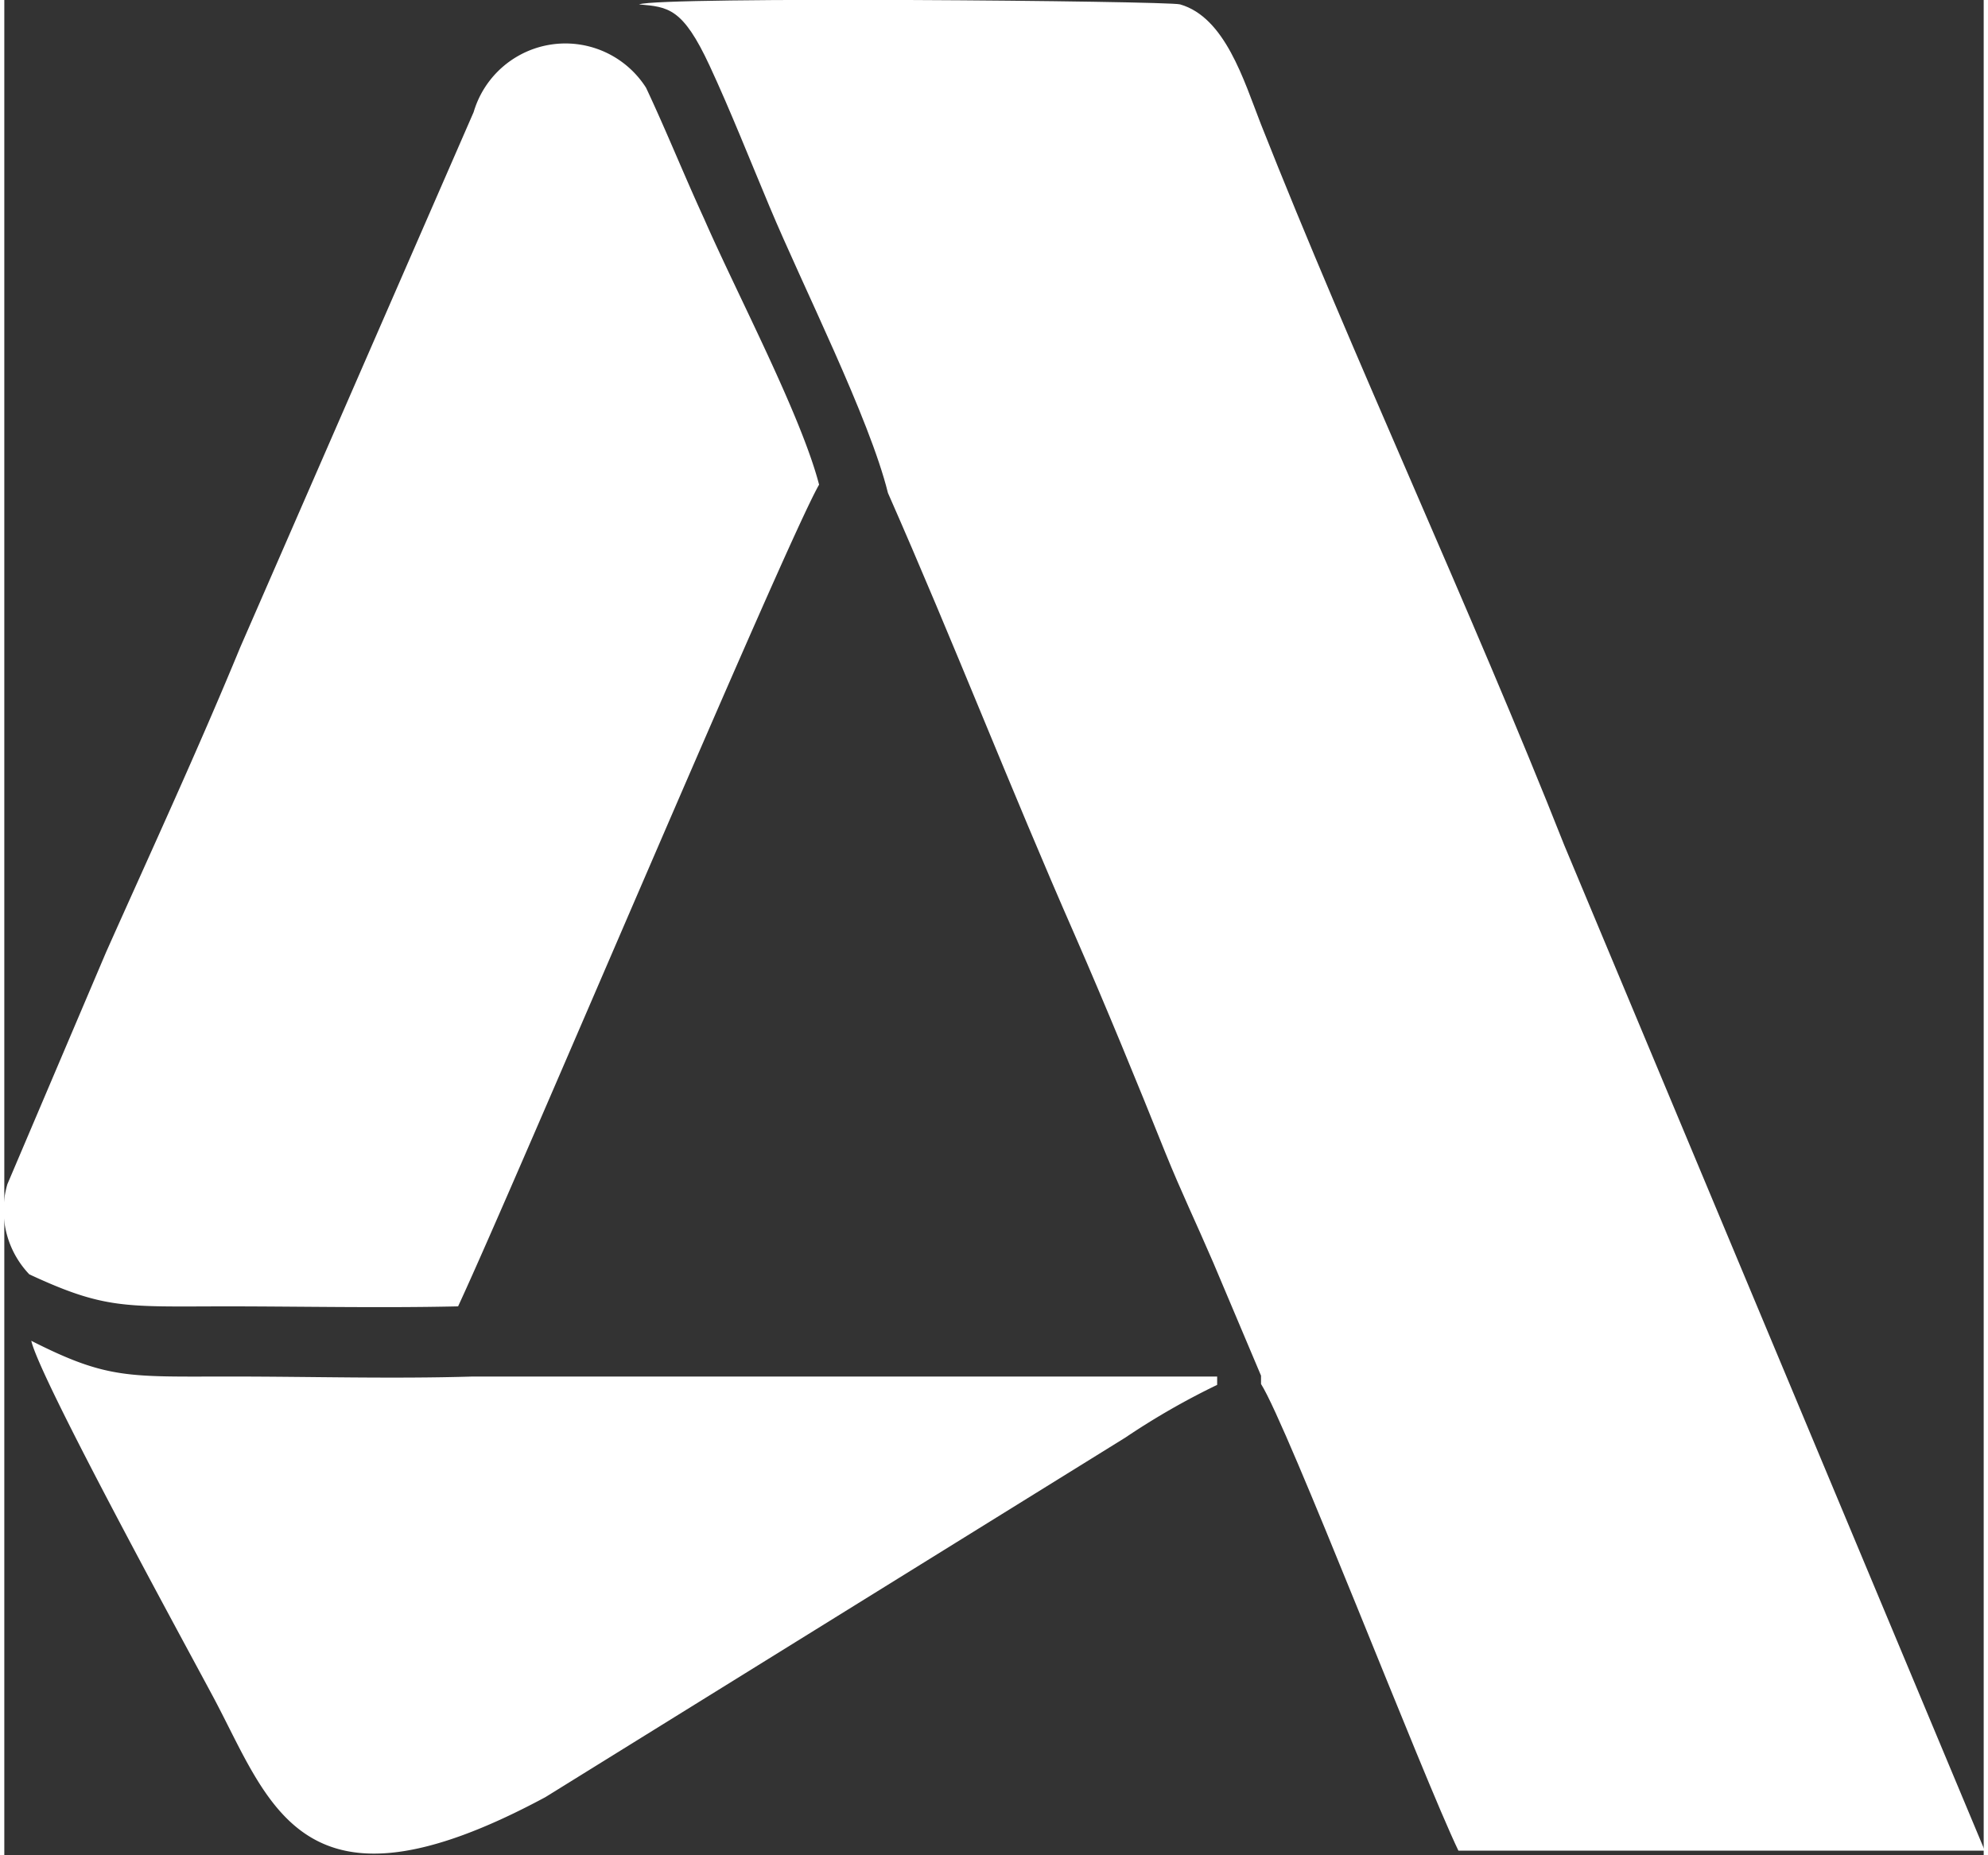
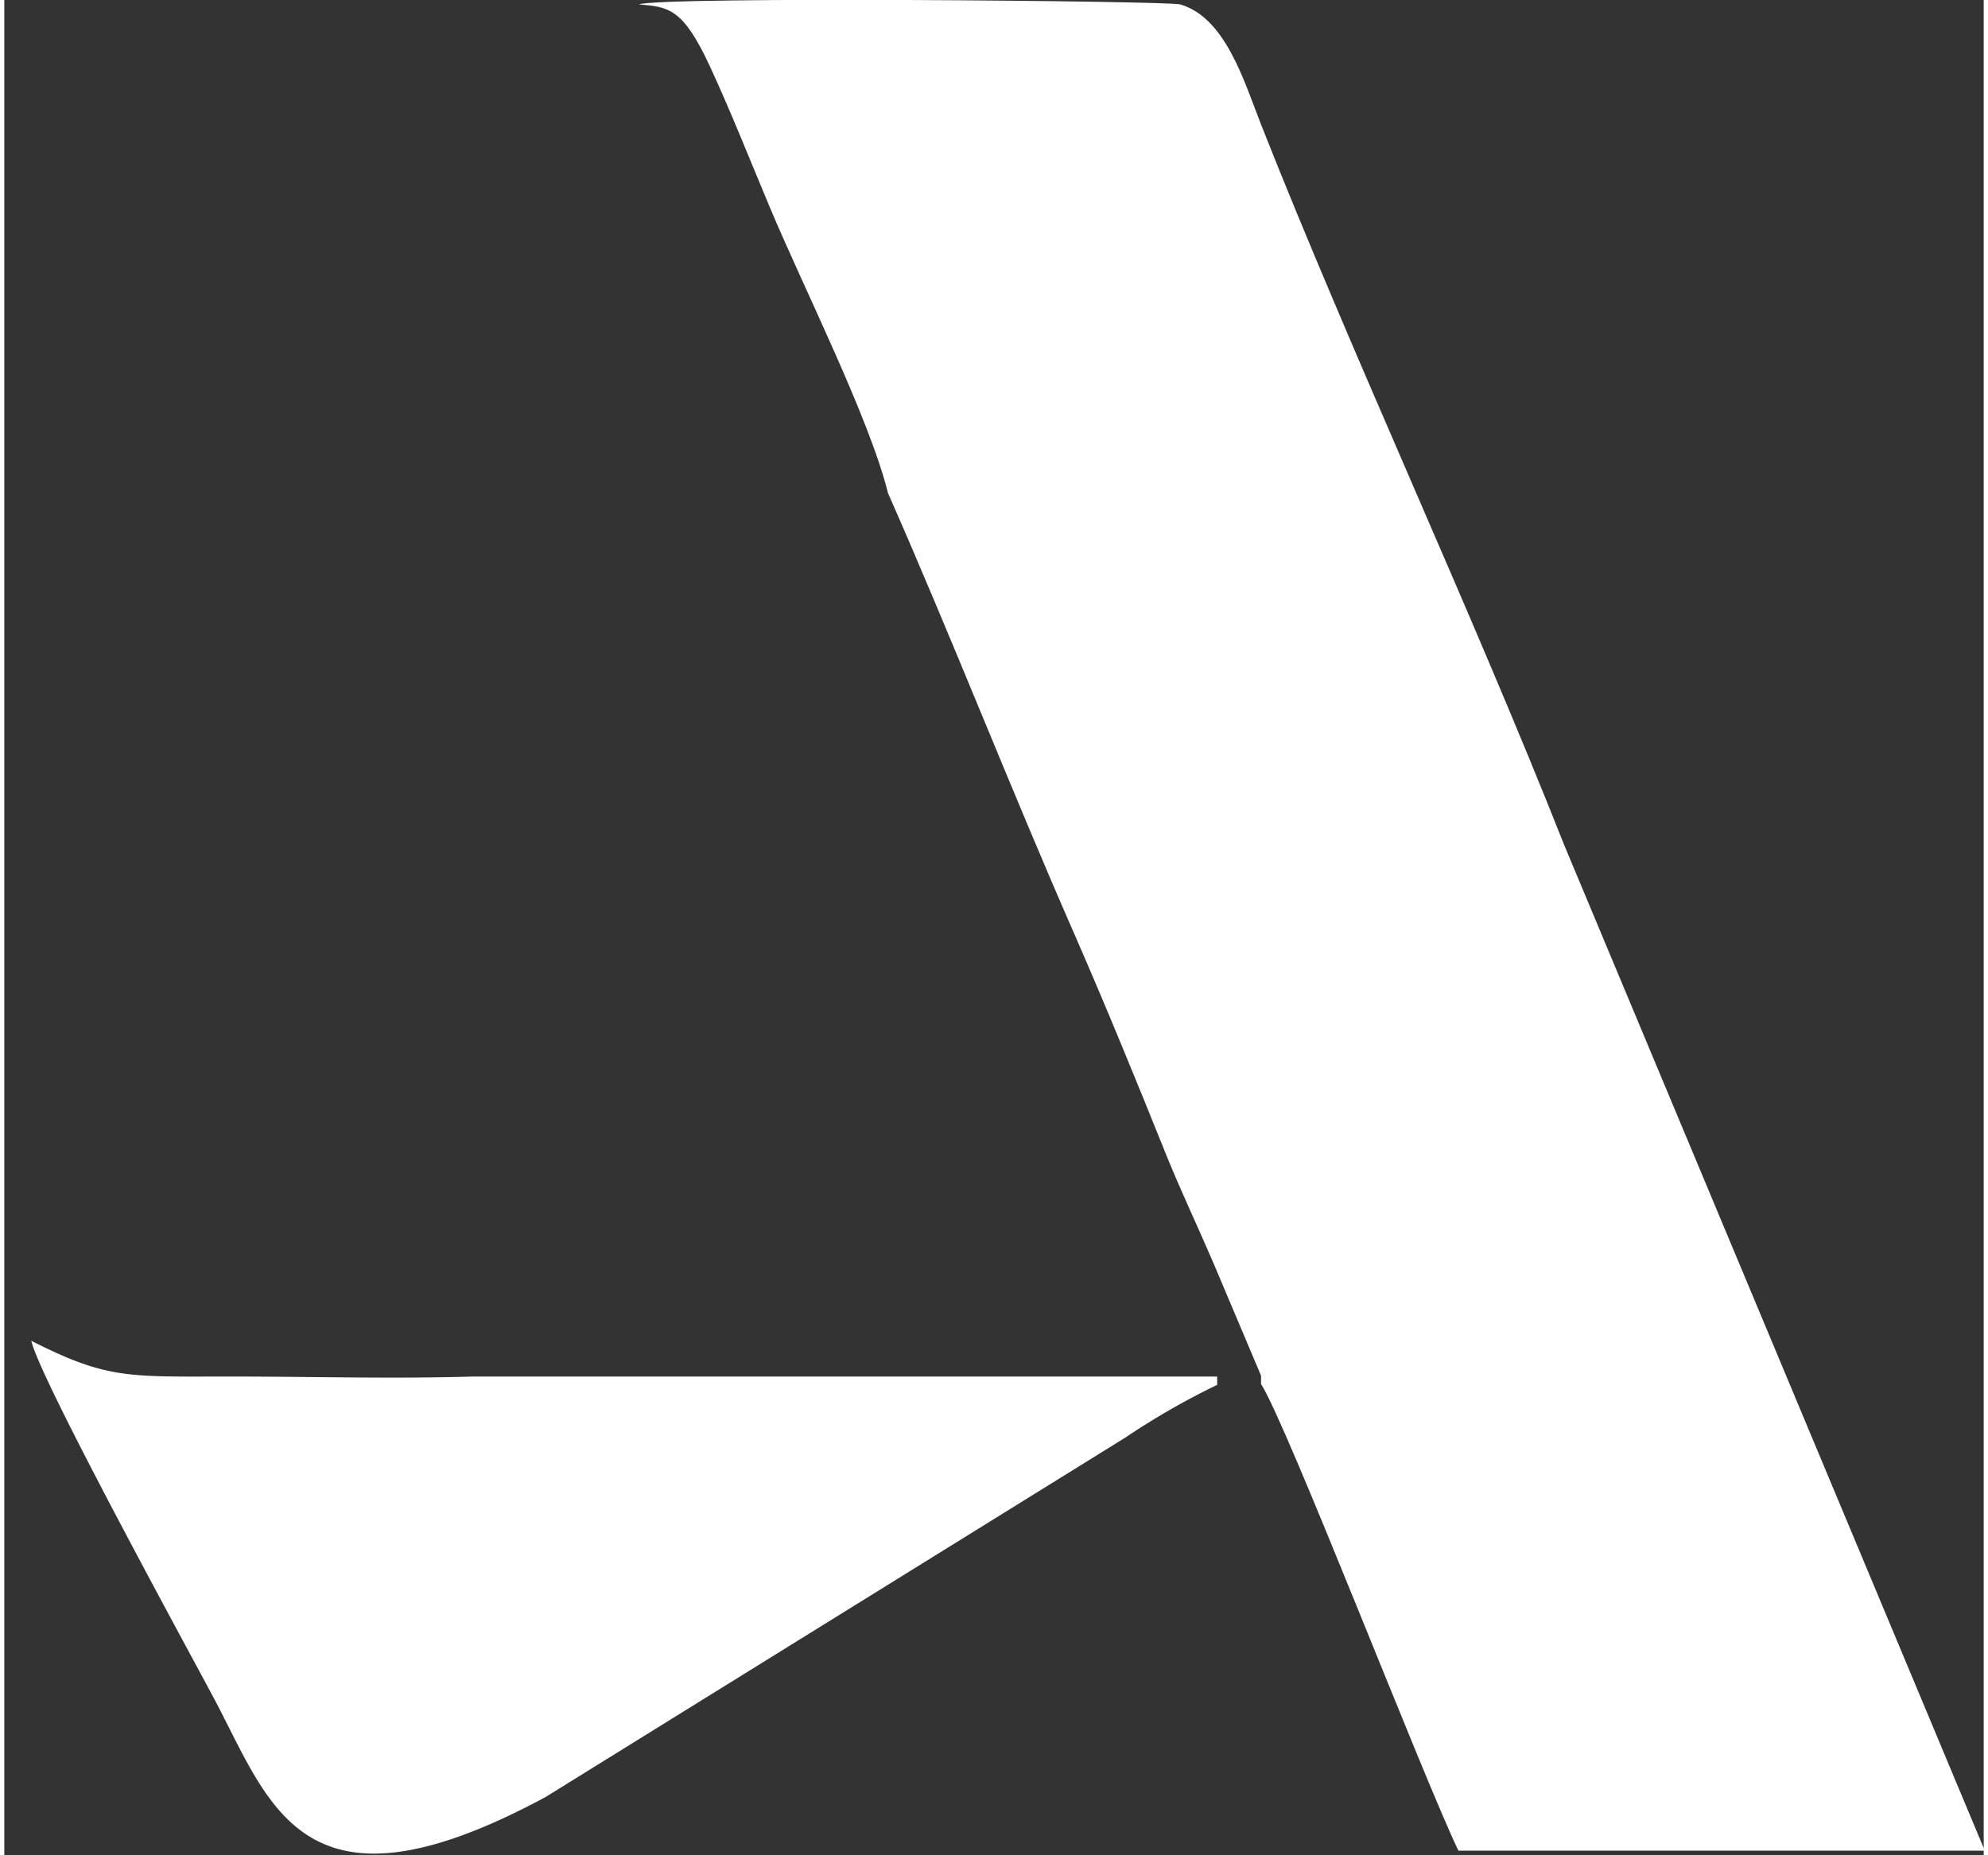
<svg xmlns="http://www.w3.org/2000/svg" viewBox="0 0 90.25 84.6" width="30" height="28">
  <rect x="0" y="0" width="90.25" height="84.6" fill="#333333" stroke="none" />
  <defs>
    <style>.cls-1{fill:#fff;fill-rule:evenodd;}</style>
  </defs>
  <title>Asset 1</title>
  <g id="Layer_2" data-name="Layer 2">
    <g id="Layer_1-2" data-name="Layer 1">
      <path class="cls-1" d="M32.16,3C33.09,5,34,7.3,34.89,9.42c1.53,3.66,4.55,9.63,5.4,13.06,3,6.81,5.59,13.49,8.52,20.16,1.42,3.25,2.83,6.69,4.13,9.93.72,1.78,1.41,3.21,2.18,5l2.18,5.16v.38c1.21,1.9,7.36,17.87,9,21.28h24L71.13,38.55c-4.22-10.68-9.67-22.34-13.84-32.9-.78-2-1.63-4.86-3.68-5.45-.55-.16-23.7-.37-24.67,0C30.27.32,30.93.35,32.16,3Z" />
-       <path class="cls-1" d="M21.4,5.11,10.76,29.51c-1.93,4.68-4,9.16-6.12,13.91L.14,54a4.23,4.23,0,0,0,1,4.11C4.56,59.7,5.48,59.58,10,59.57c3.54,0,7.16.08,10.69,0C23.28,54,35.63,24.73,37.15,22.1c-.83-3.19-3.76-8.73-5.24-12.12C31,8,30.16,5.91,29.26,4A4.36,4.36,0,0,0,21.4,5.11Z" />
      <path class="cls-1" d="M55.3,63.15v-.38l-33.95,0c-3.64.11-7.37,0-11,0-4.69,0-5.63.14-9.12-1.63.38,1.69,6.67,13.21,8.23,16.12,2.65,4.91,4,10.72,15.21,4.69L51.12,65.55A33.6,33.6,0,0,1,55.3,63.15Z" />
    </g>
  </g>
</svg>